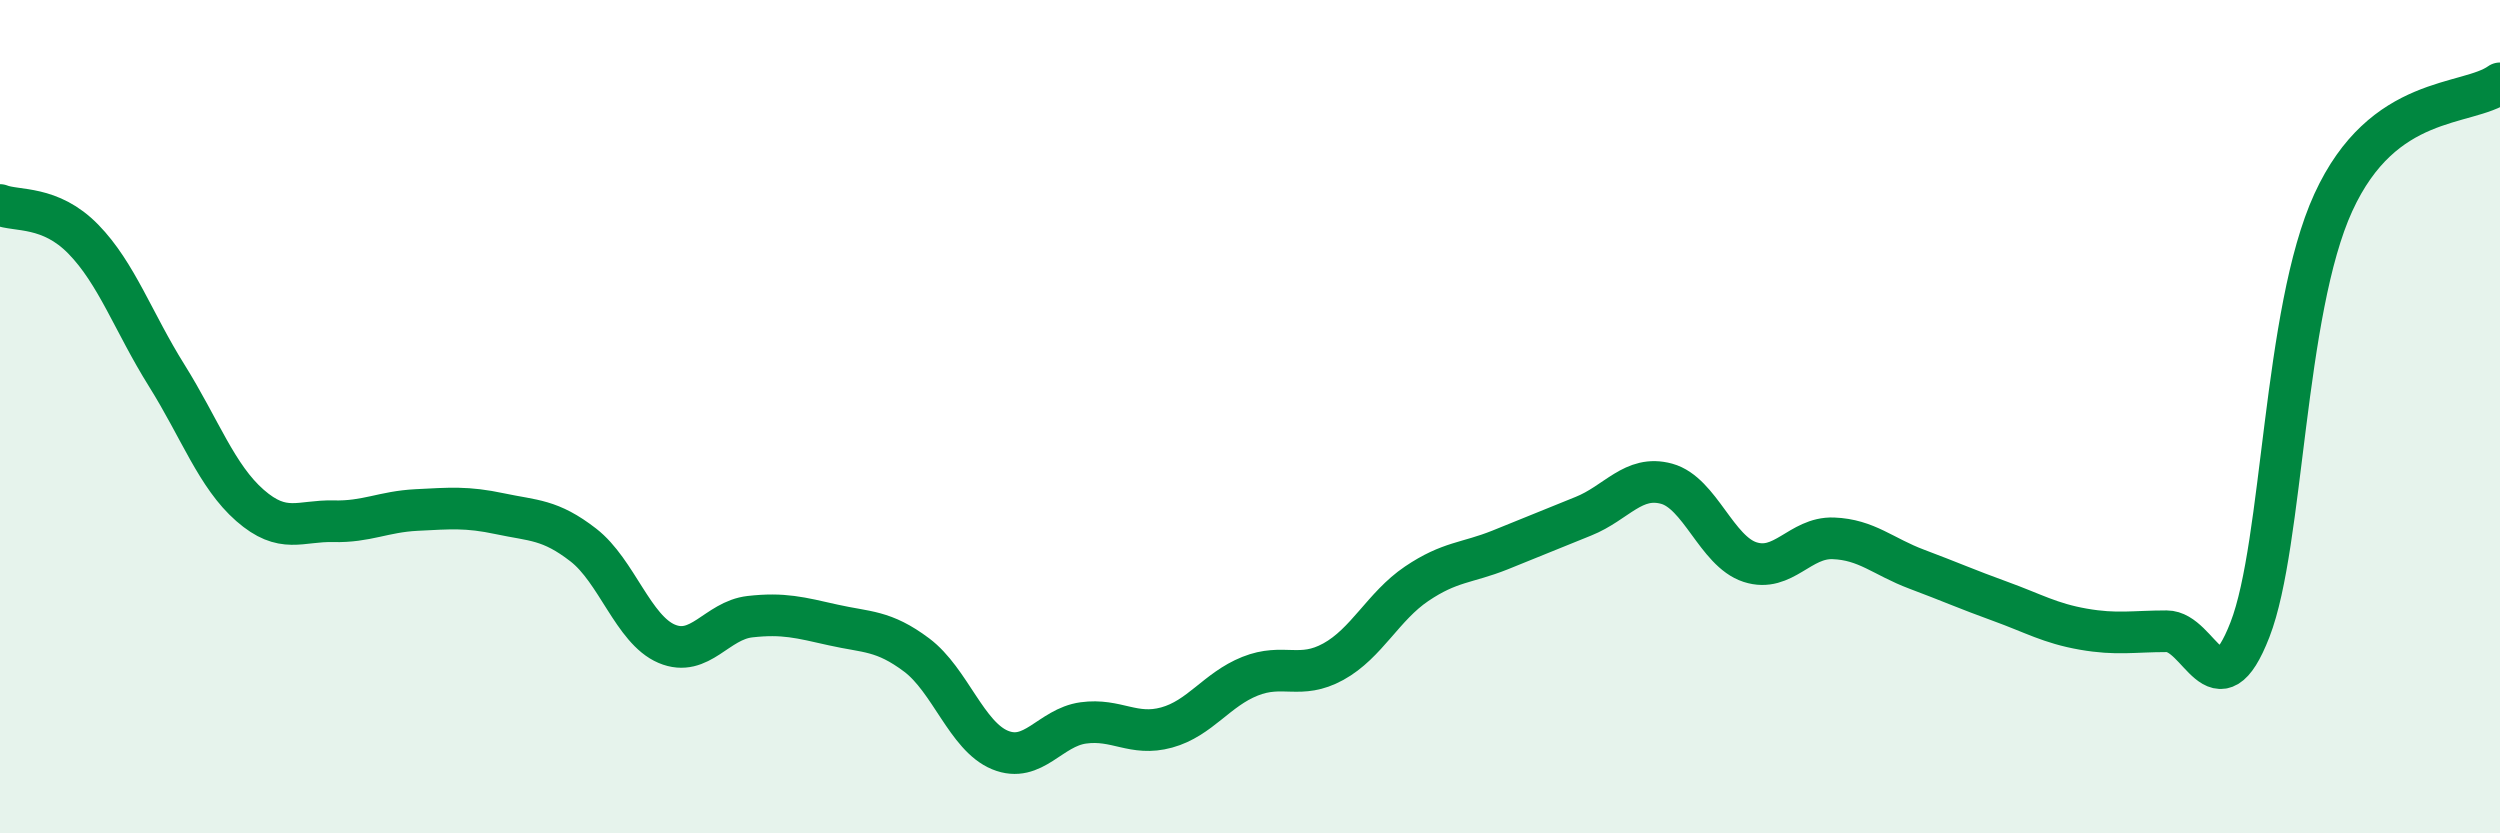
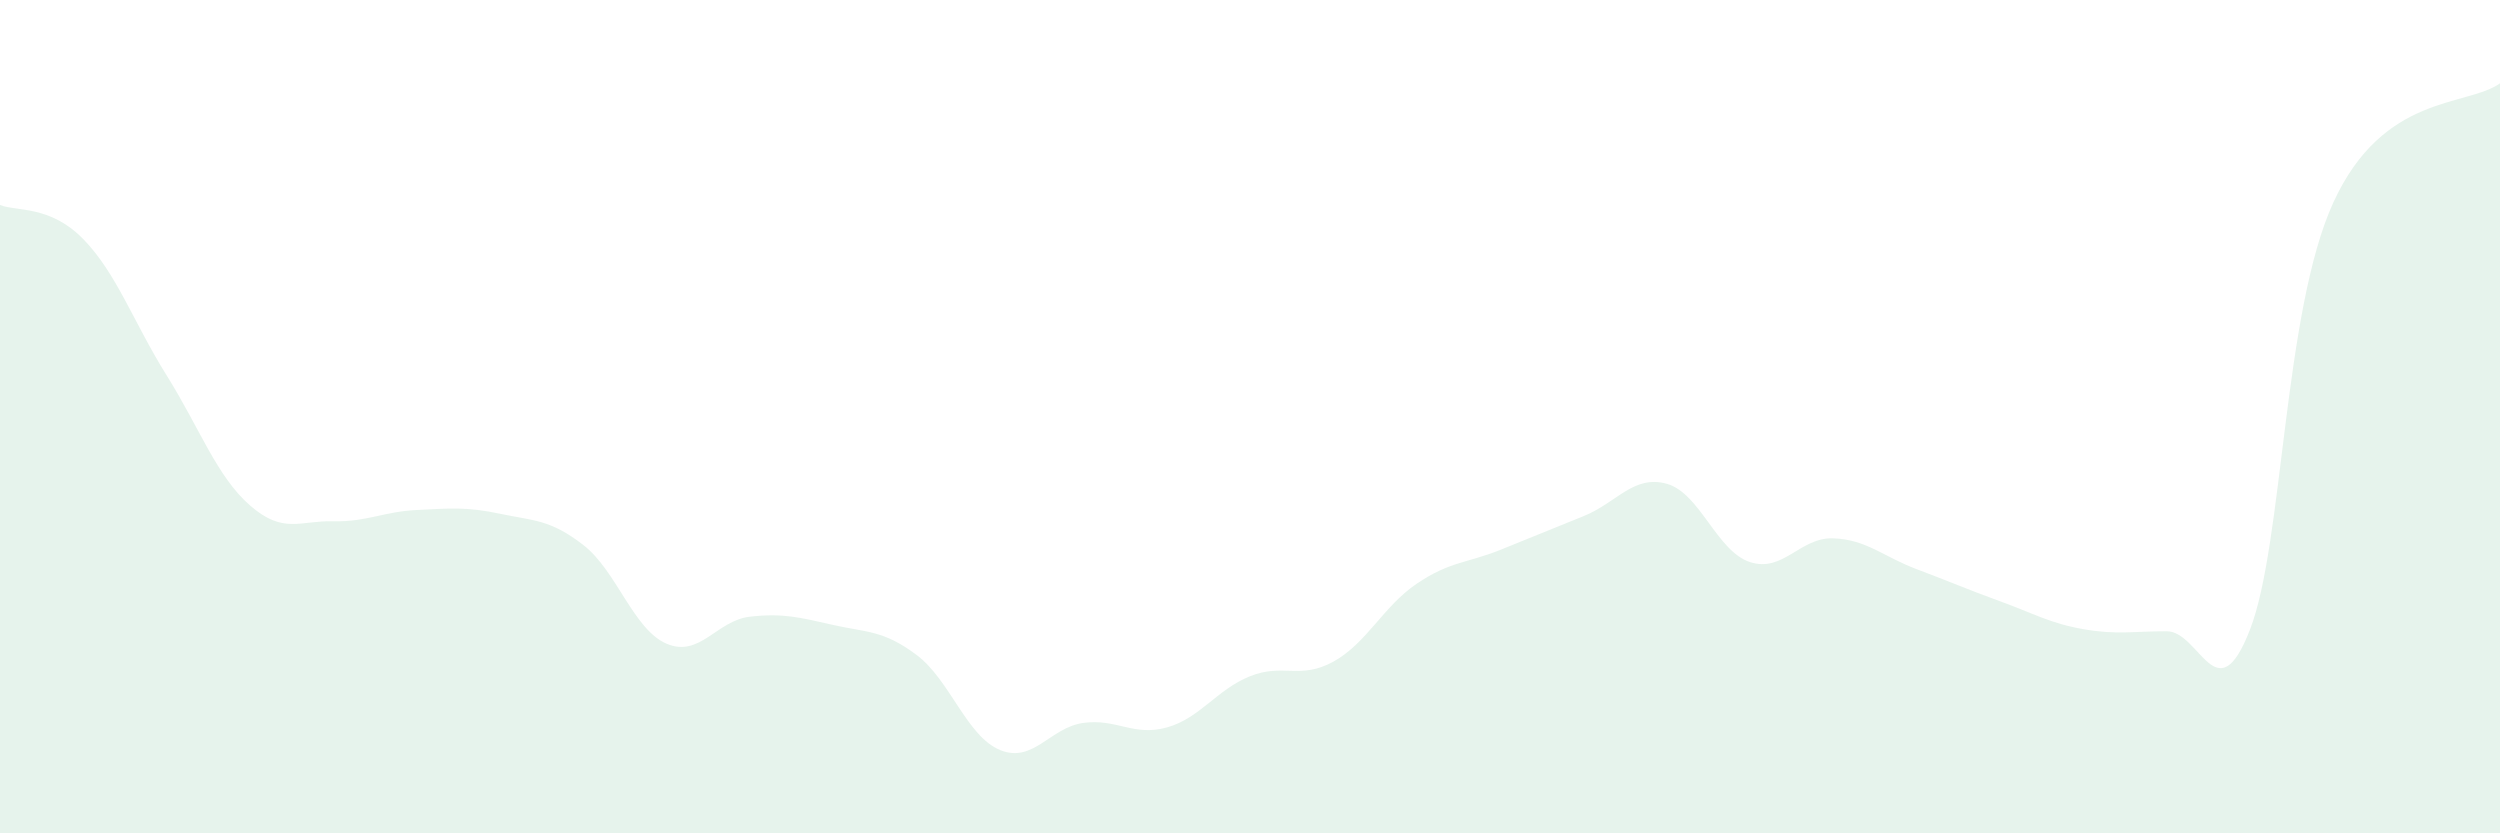
<svg xmlns="http://www.w3.org/2000/svg" width="60" height="20" viewBox="0 0 60 20">
  <path d="M 0,4.92 C 0.4,5.08 1.2,4.92 2,5.74 C 2.8,6.56 3.2,7.73 4,9.01 C 4.8,10.29 5.2,11.43 6,12.13 C 6.8,12.83 7.2,12.49 8,12.51 C 8.8,12.53 9.2,12.28 10,12.24 C 10.8,12.2 11.2,12.16 12,12.33 C 12.8,12.5 13.2,12.46 14,13.08 C 14.8,13.7 15.2,15.11 16,15.45 C 16.8,15.79 17.2,14.89 18,14.8 C 18.8,14.71 19.2,14.82 20,15 C 20.8,15.18 21.2,15.12 22,15.72 C 22.8,16.32 23.2,17.67 24,18 C 24.8,18.33 25.2,17.46 26,17.35 C 26.8,17.24 27.2,17.68 28,17.46 C 28.8,17.24 29.2,16.55 30,16.23 C 30.8,15.91 31.2,16.32 32,15.88 C 32.8,15.44 33.2,14.55 34,14.01 C 34.8,13.47 35.2,13.52 36,13.2 C 36.8,12.88 37.2,12.71 38,12.39 C 38.8,12.07 39.2,11.39 40,11.61 C 40.8,11.83 41.2,13.23 42,13.49 C 42.8,13.75 43.2,12.89 44,12.92 C 44.8,12.95 45.2,13.36 46,13.66 C 46.8,13.96 47.2,14.14 48,14.43 C 48.8,14.72 49.2,14.96 50,15.1 C 50.8,15.24 51.2,15.15 52,15.15 C 52.8,15.15 53.2,17.17 54,15.11 C 54.8,13.05 54.8,7.48 56,4.86 C 57.2,2.24 59.2,2.57 60,2L60 20L0 20Z" fill="#008740" opacity="0.1" stroke-linecap="round" stroke-linejoin="round" />
-   <path d="M 0,4.92 C 0.4,5.08 1.2,4.92 2,5.74 C 2.8,6.56 3.2,7.73 4,9.01 C 4.8,10.29 5.2,11.43 6,12.13 C 6.8,12.83 7.2,12.49 8,12.51 C 8.8,12.53 9.2,12.28 10,12.24 C 10.8,12.2 11.2,12.16 12,12.33 C 12.8,12.5 13.2,12.46 14,13.08 C 14.8,13.7 15.2,15.11 16,15.45 C 16.8,15.79 17.2,14.89 18,14.8 C 18.8,14.71 19.2,14.82 20,15 C 20.8,15.18 21.2,15.12 22,15.72 C 22.8,16.32 23.2,17.67 24,18 C 24.8,18.33 25.2,17.46 26,17.35 C 26.8,17.24 27.2,17.68 28,17.46 C 28.8,17.24 29.2,16.55 30,16.23 C 30.8,15.91 31.2,16.32 32,15.88 C 32.8,15.44 33.2,14.55 34,14.01 C 34.8,13.47 35.2,13.52 36,13.2 C 36.8,12.88 37.2,12.71 38,12.39 C 38.8,12.07 39.2,11.39 40,11.61 C 40.8,11.83 41.2,13.23 42,13.49 C 42.8,13.75 43.2,12.89 44,12.92 C 44.8,12.95 45.2,13.36 46,13.66 C 46.8,13.96 47.2,14.14 48,14.43 C 48.8,14.72 49.2,14.96 50,15.1 C 50.8,15.24 51.2,15.15 52,15.15 C 52.8,15.15 53.2,17.17 54,15.11 C 54.8,13.05 54.8,7.48 56,4.86 C 57.2,2.24 59.2,2.57 60,2" stroke="#008740" stroke-width="1" fill="none" stroke-linecap="round" stroke-linejoin="round" />
</svg>